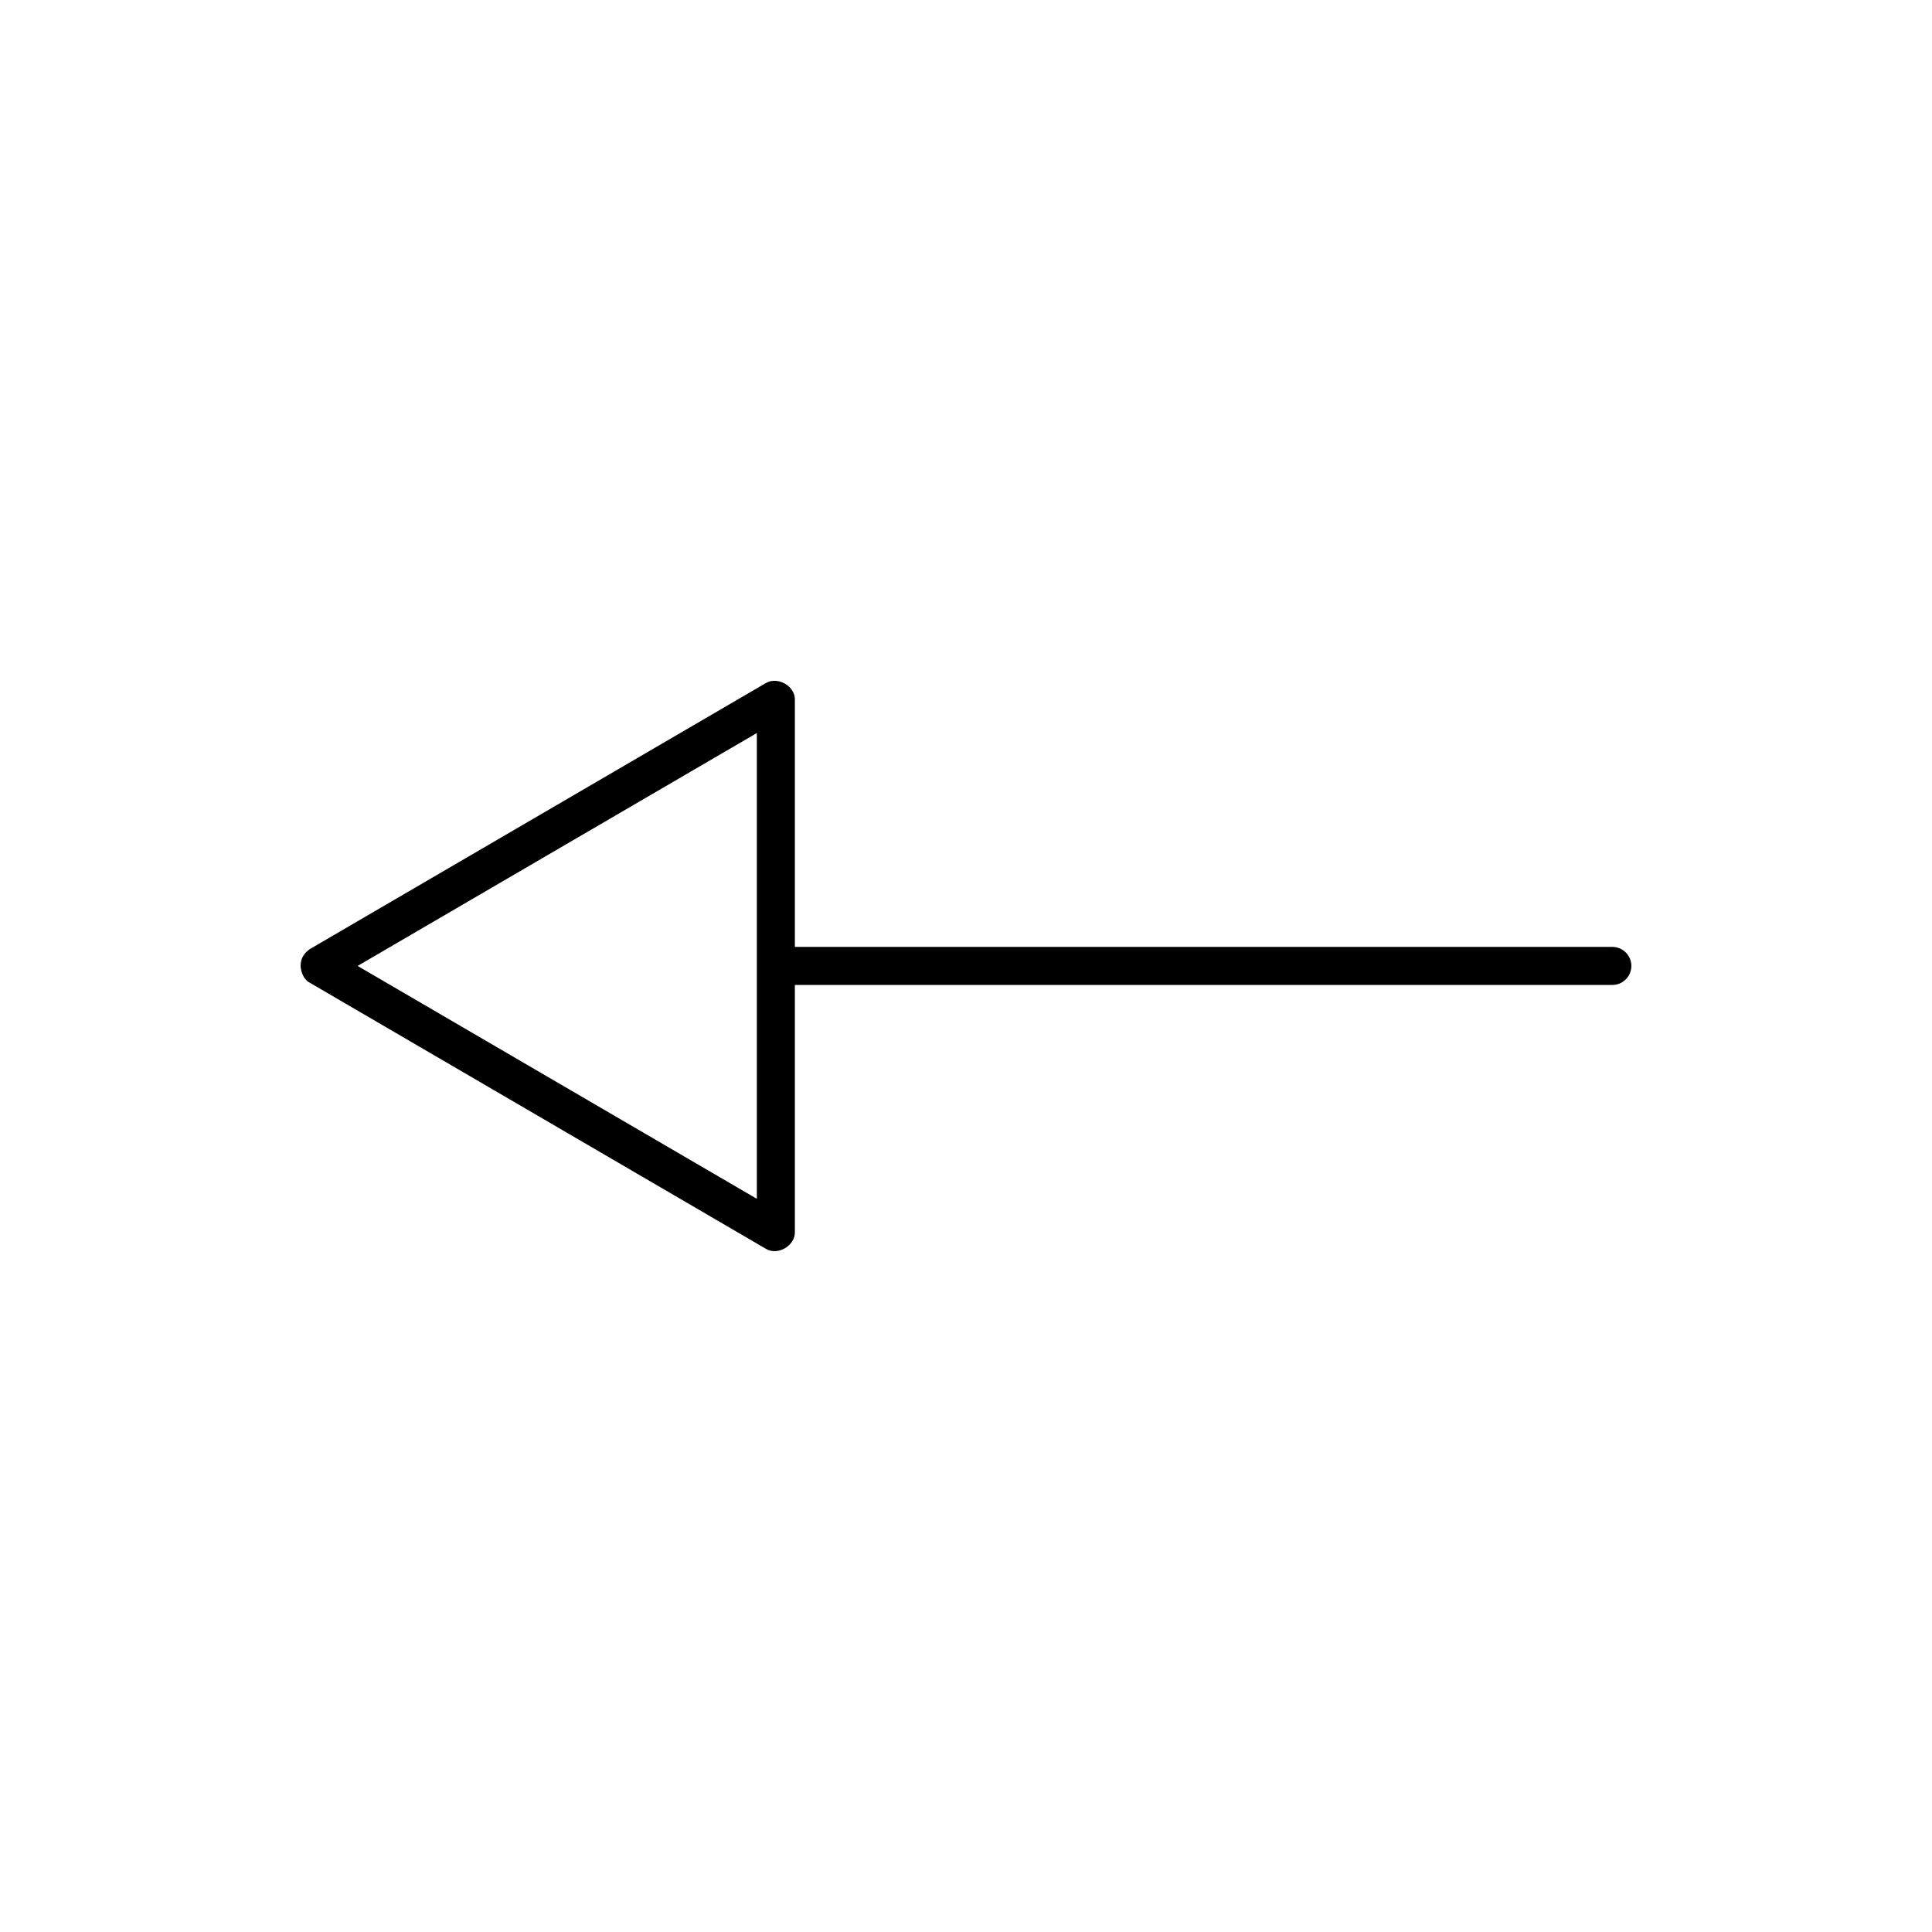
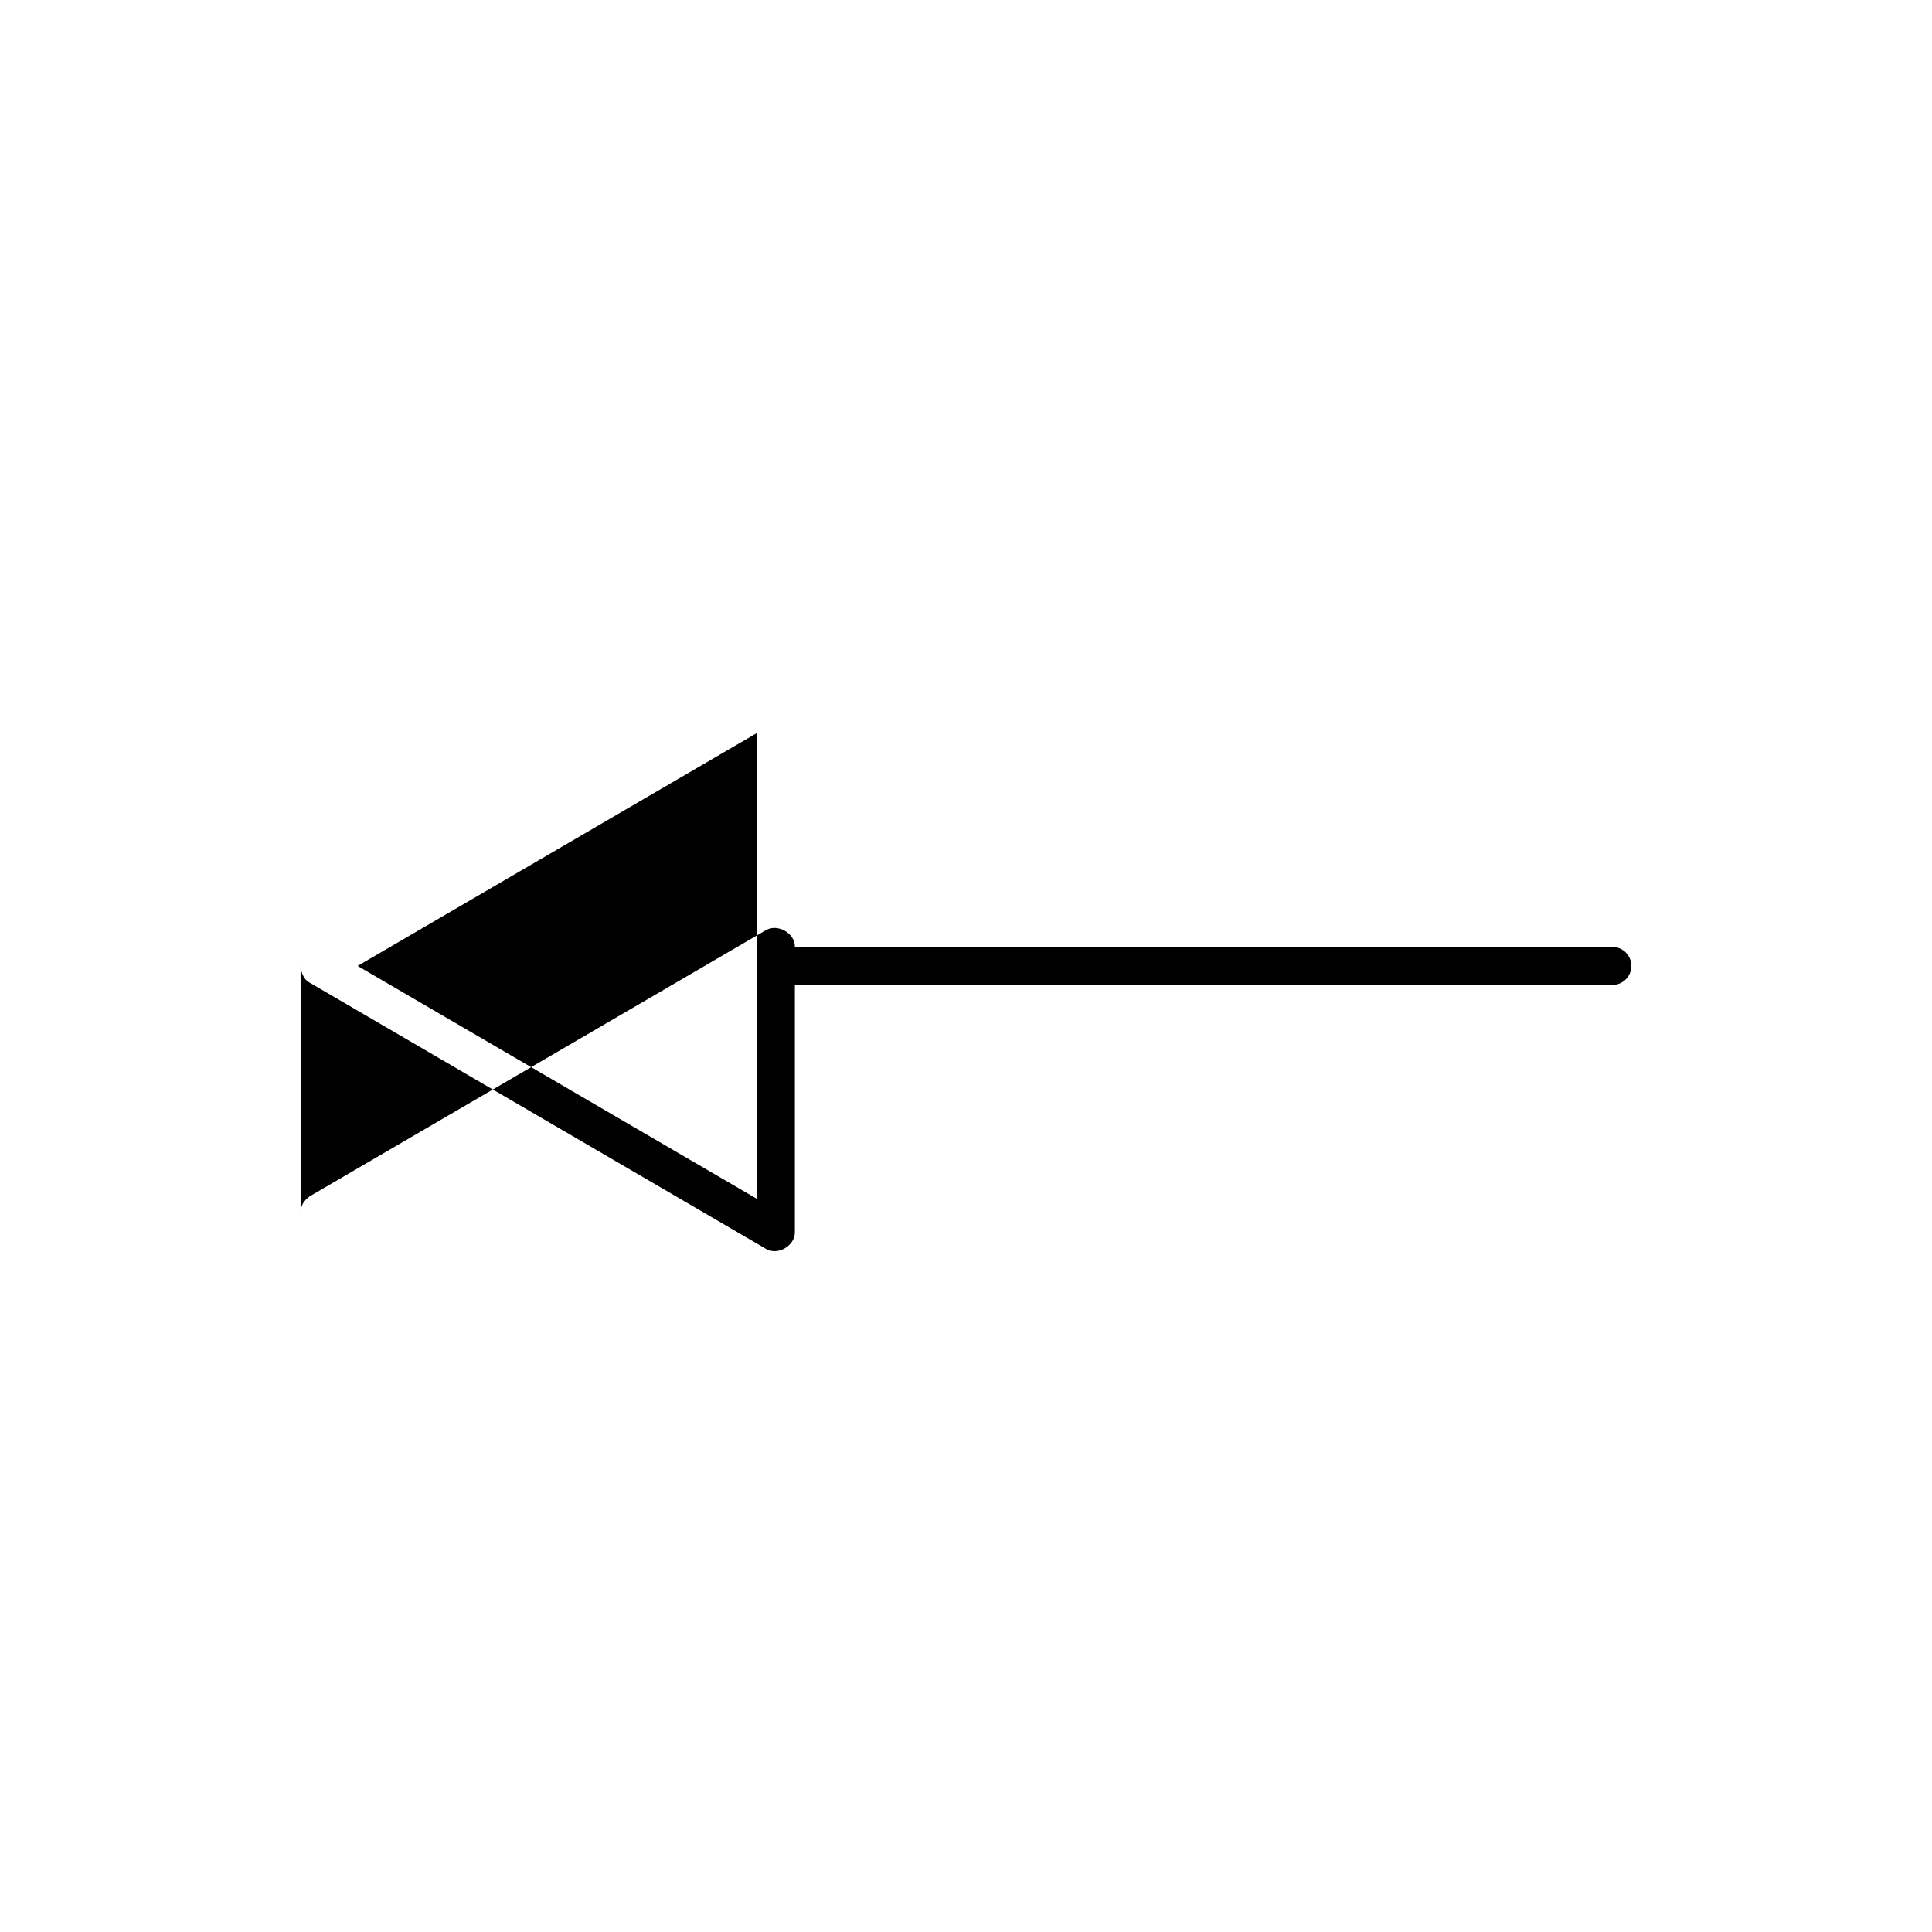
<svg xmlns="http://www.w3.org/2000/svg" fill="#000000" width="800px" height="800px" version="1.1" viewBox="144 144 512 512">
-   <path d="m223.66 399.98c0.051 1.516 0.816 3.629 2.363 4.41l120.91 70.535c3.109 1.945 7.816-0.785 7.715-4.41v-65.496h216.64c2.781 0 5.039-2.254 5.039-5.039 0-2.781-2.254-5.039-5.039-5.039h-216.64v-65.496c0.102-3.625-4.562-6.277-7.715-4.41l-120.91 70.535c-1.496 1.141-2.34 2.379-2.363 4.41zm15.113 0 105.8-61.715v123.43z" />
+   <path d="m223.66 399.98c0.051 1.516 0.816 3.629 2.363 4.41l120.91 70.535c3.109 1.945 7.816-0.785 7.715-4.41v-65.496h216.64c2.781 0 5.039-2.254 5.039-5.039 0-2.781-2.254-5.039-5.039-5.039h-216.64c0.102-3.625-4.562-6.277-7.715-4.41l-120.91 70.535c-1.496 1.141-2.34 2.379-2.363 4.41zm15.113 0 105.8-61.715v123.43z" />
</svg>